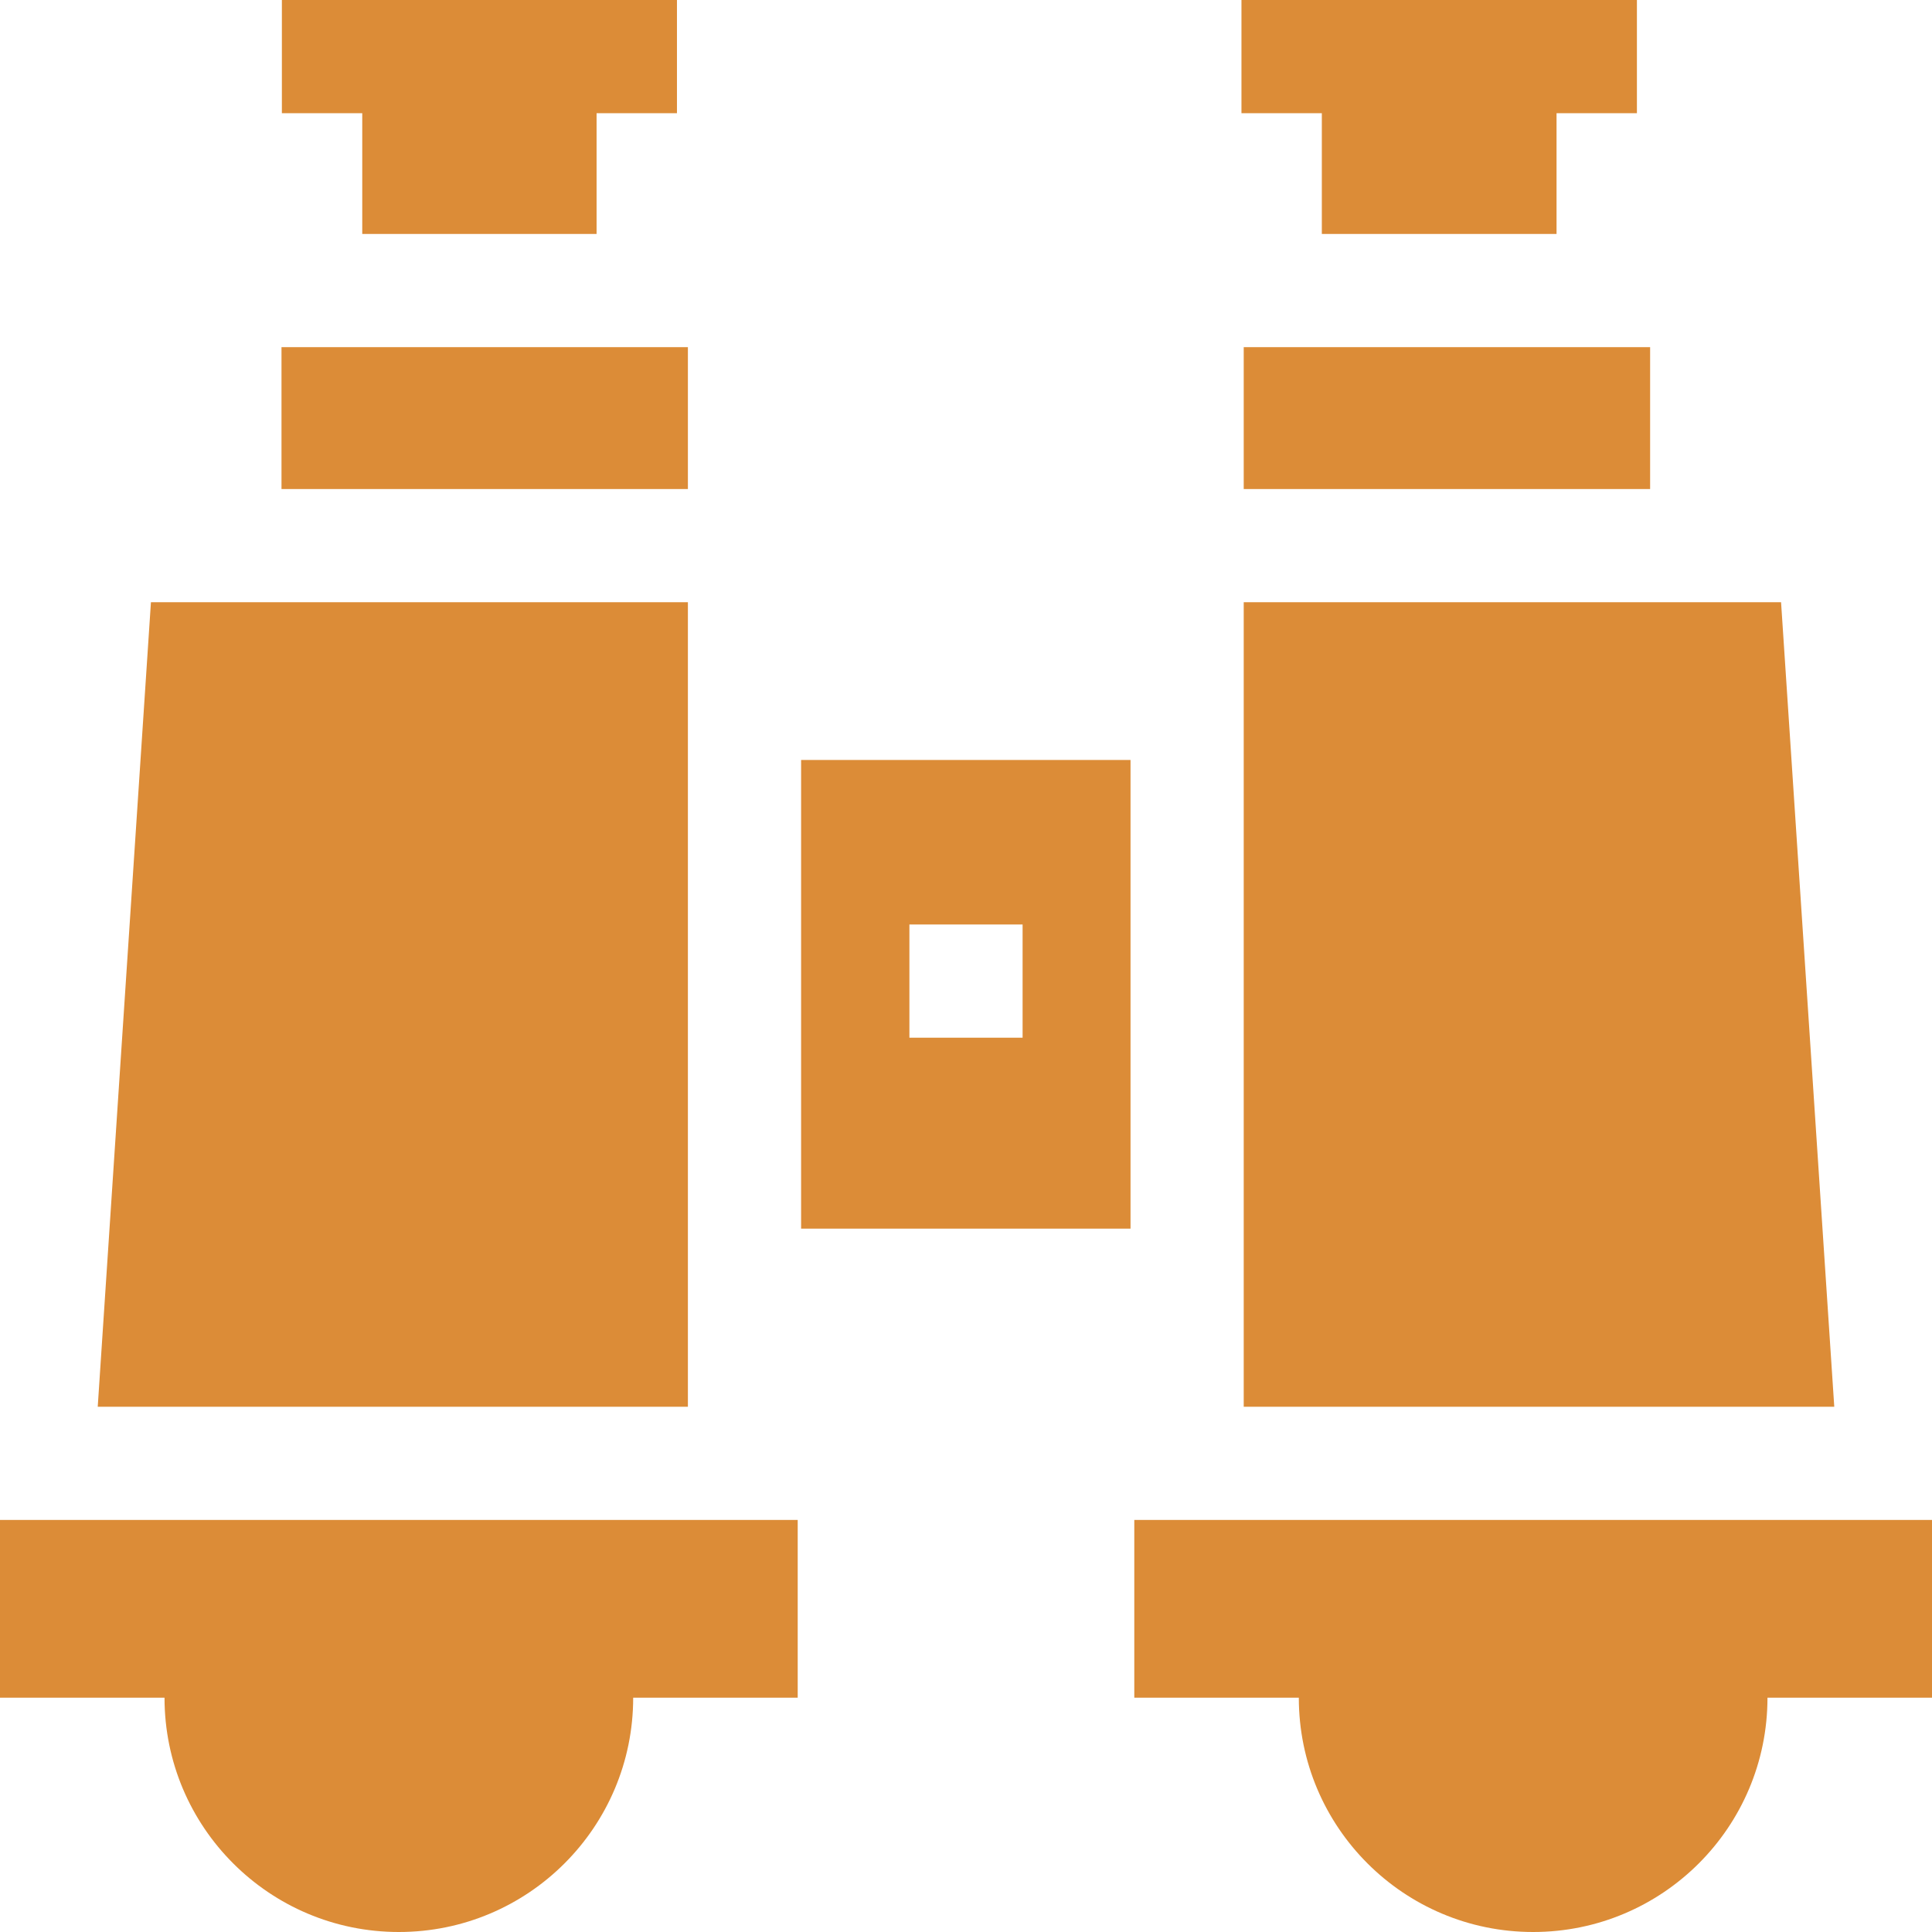
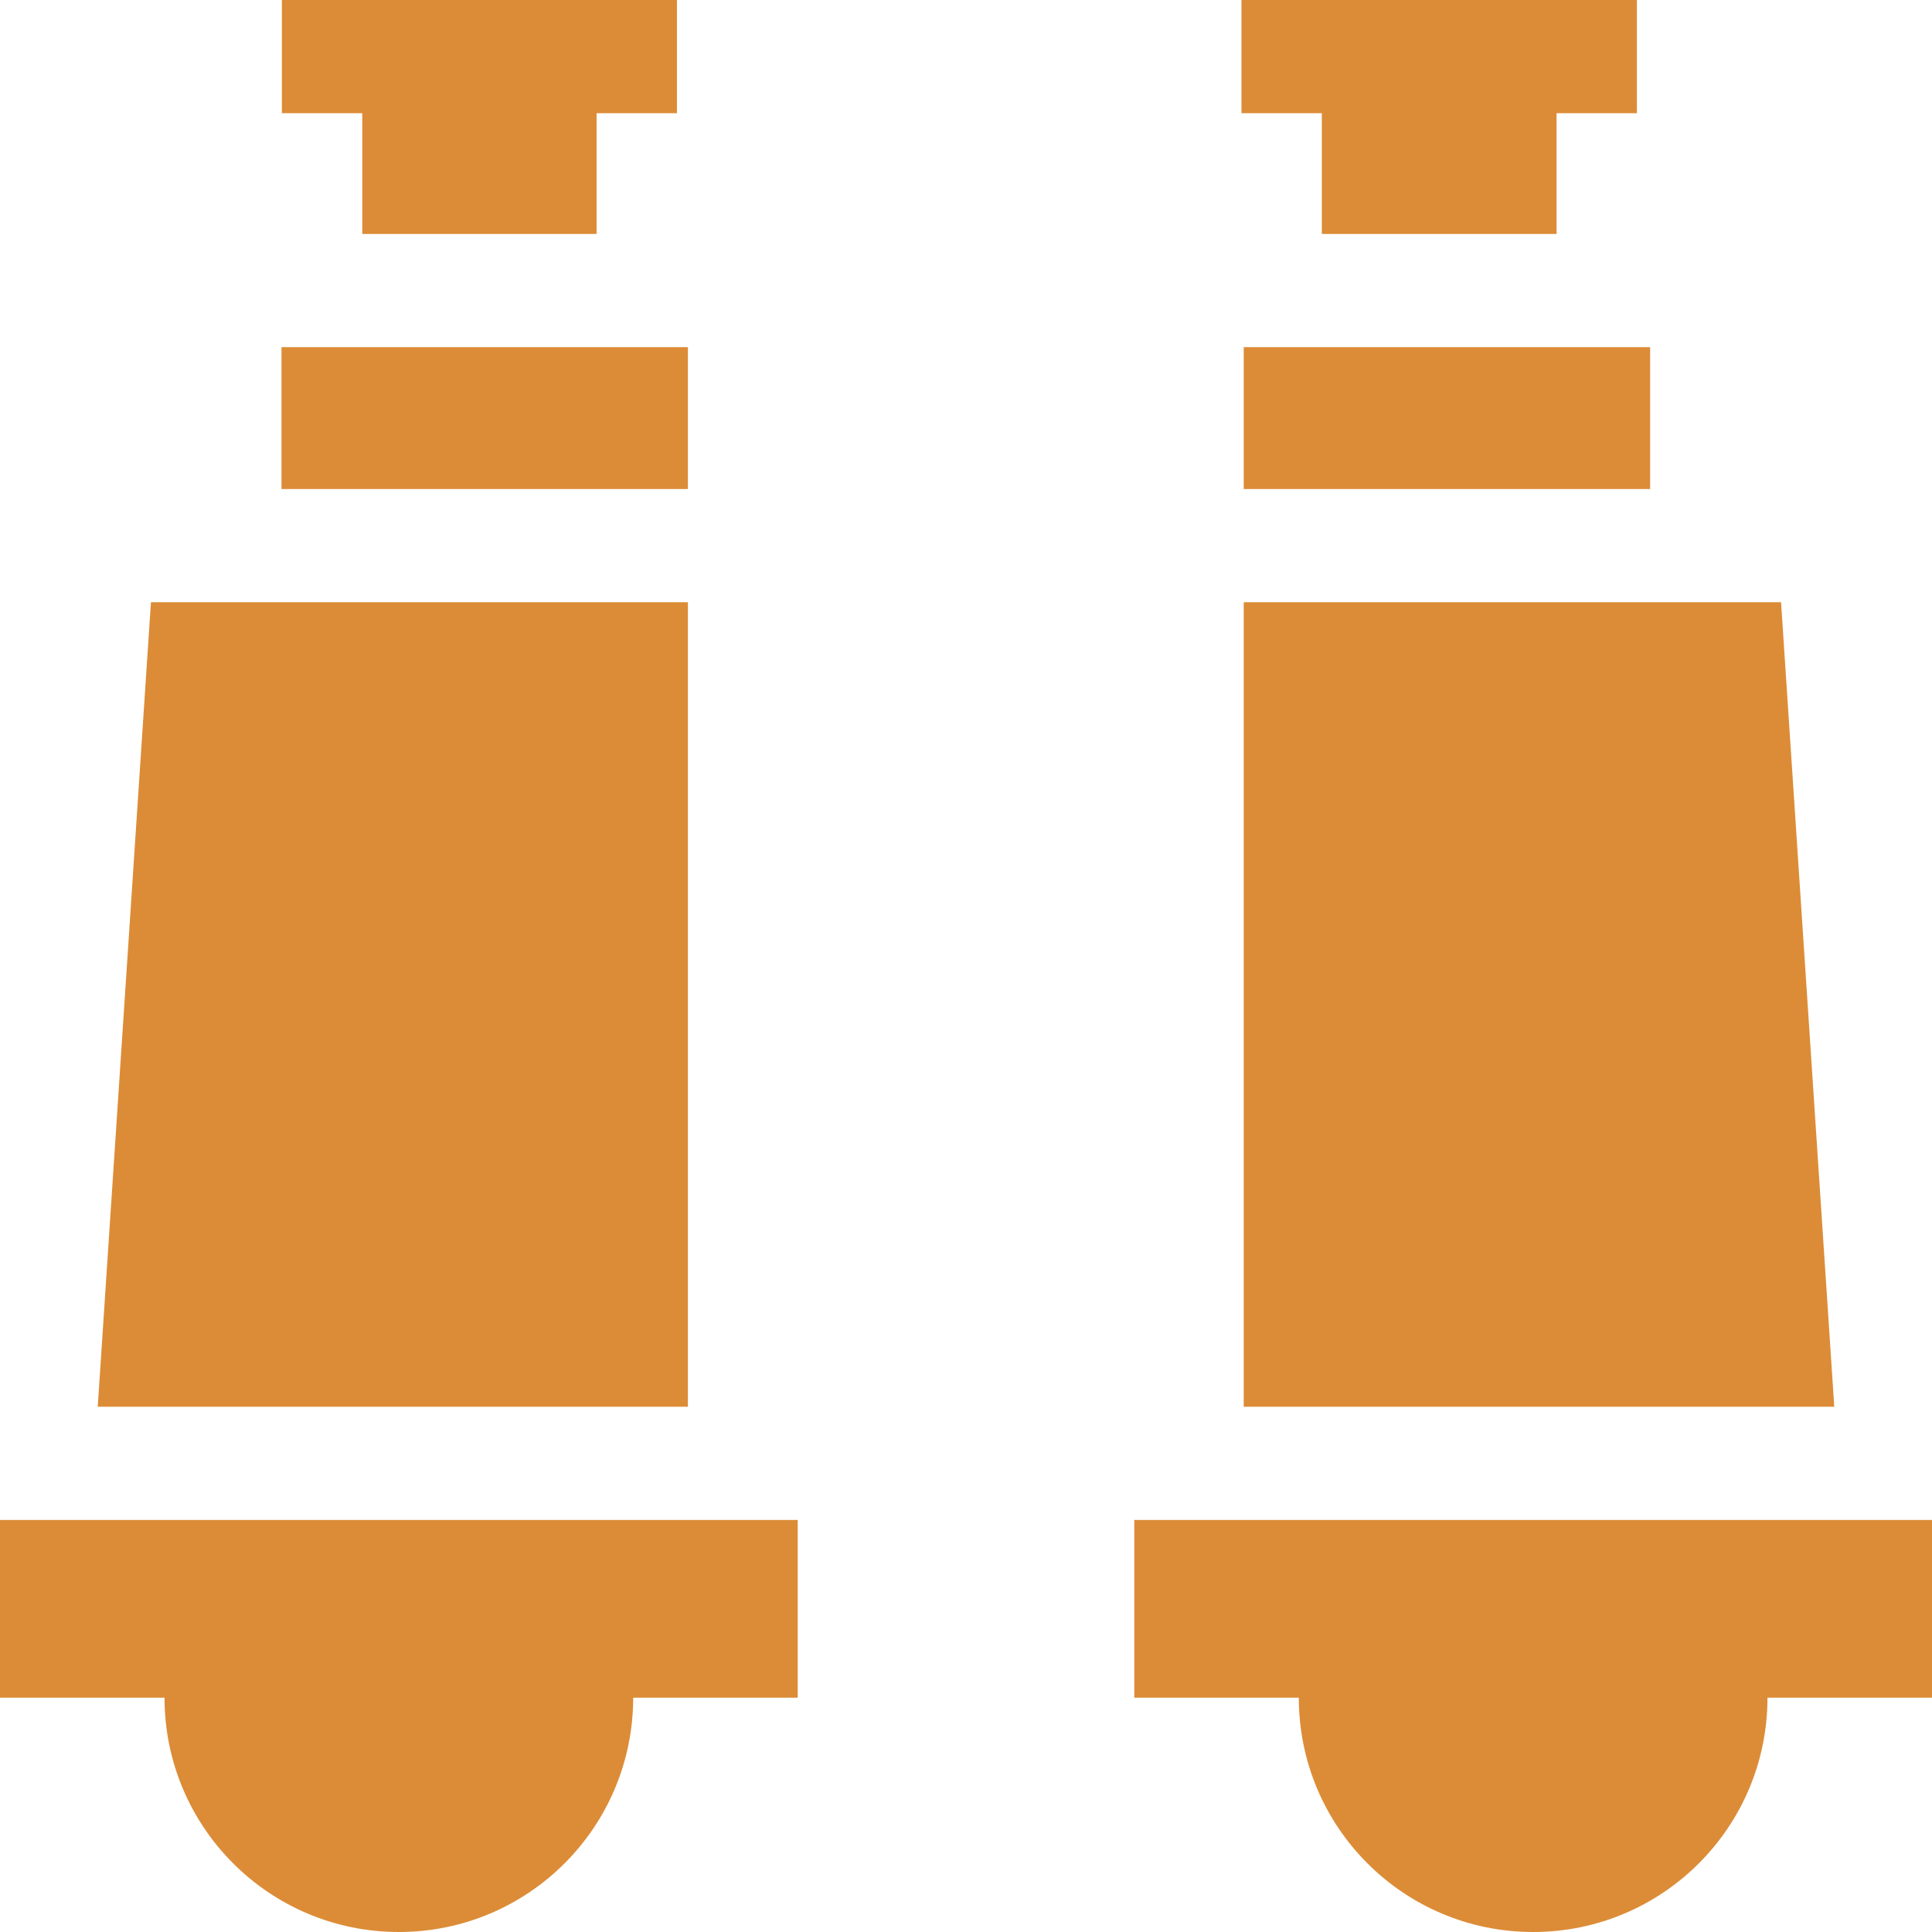
<svg xmlns="http://www.w3.org/2000/svg" version="1.1" id="Capa_1" x="0px" y="0px" viewBox="0 0 512 512" style="enable-background:new 0 0 512 512;" xml:space="preserve">
  <style type="text/css">
	.st0{fill:#DC8C37;}
</style>
  <g>
-     <path class="st0" d="M212.3,325.6h87.3V201.4h-87.3V325.6z M271,245v30h-30v-30H271z" />
    <path class="st0" d="M182.3,372.8V159.6H40L25.9,372.8H182.3z" />
    <path class="st0" d="M74.6,92h107.7v37.6H74.6V92z" />
    <path class="st0" d="M329.6,92h107.7v37.6H329.6V92z" />
    <path class="st0" d="M300.6,402.8v47.1h43.6c0,34.3,27.8,62.1,62.1,62.1s62.1-27.8,62.1-62.1H512v-47.1H300.6z" />
-     <path class="st0" d="M472,159.6H329.6v213.2h156.5L472,159.6z" />
+     <path class="st0" d="M472,159.6H329.6v213.2h156.5L472,159.6" />
    <path class="st0" d="M96,62h62.1V30h21.3V0H74.7v30H96L96,62z" />
    <path class="st0" d="M0,402.8v47.1h43.6c0,34.3,27.8,62.1,62.1,62.1s62.1-27.8,62.1-62.1h43.6v-47.1H0z" />
    <path class="st0" d="M350.4,62h62.1V30h21.3V0H329v30h21.3V62z" />
  </g>
</svg>